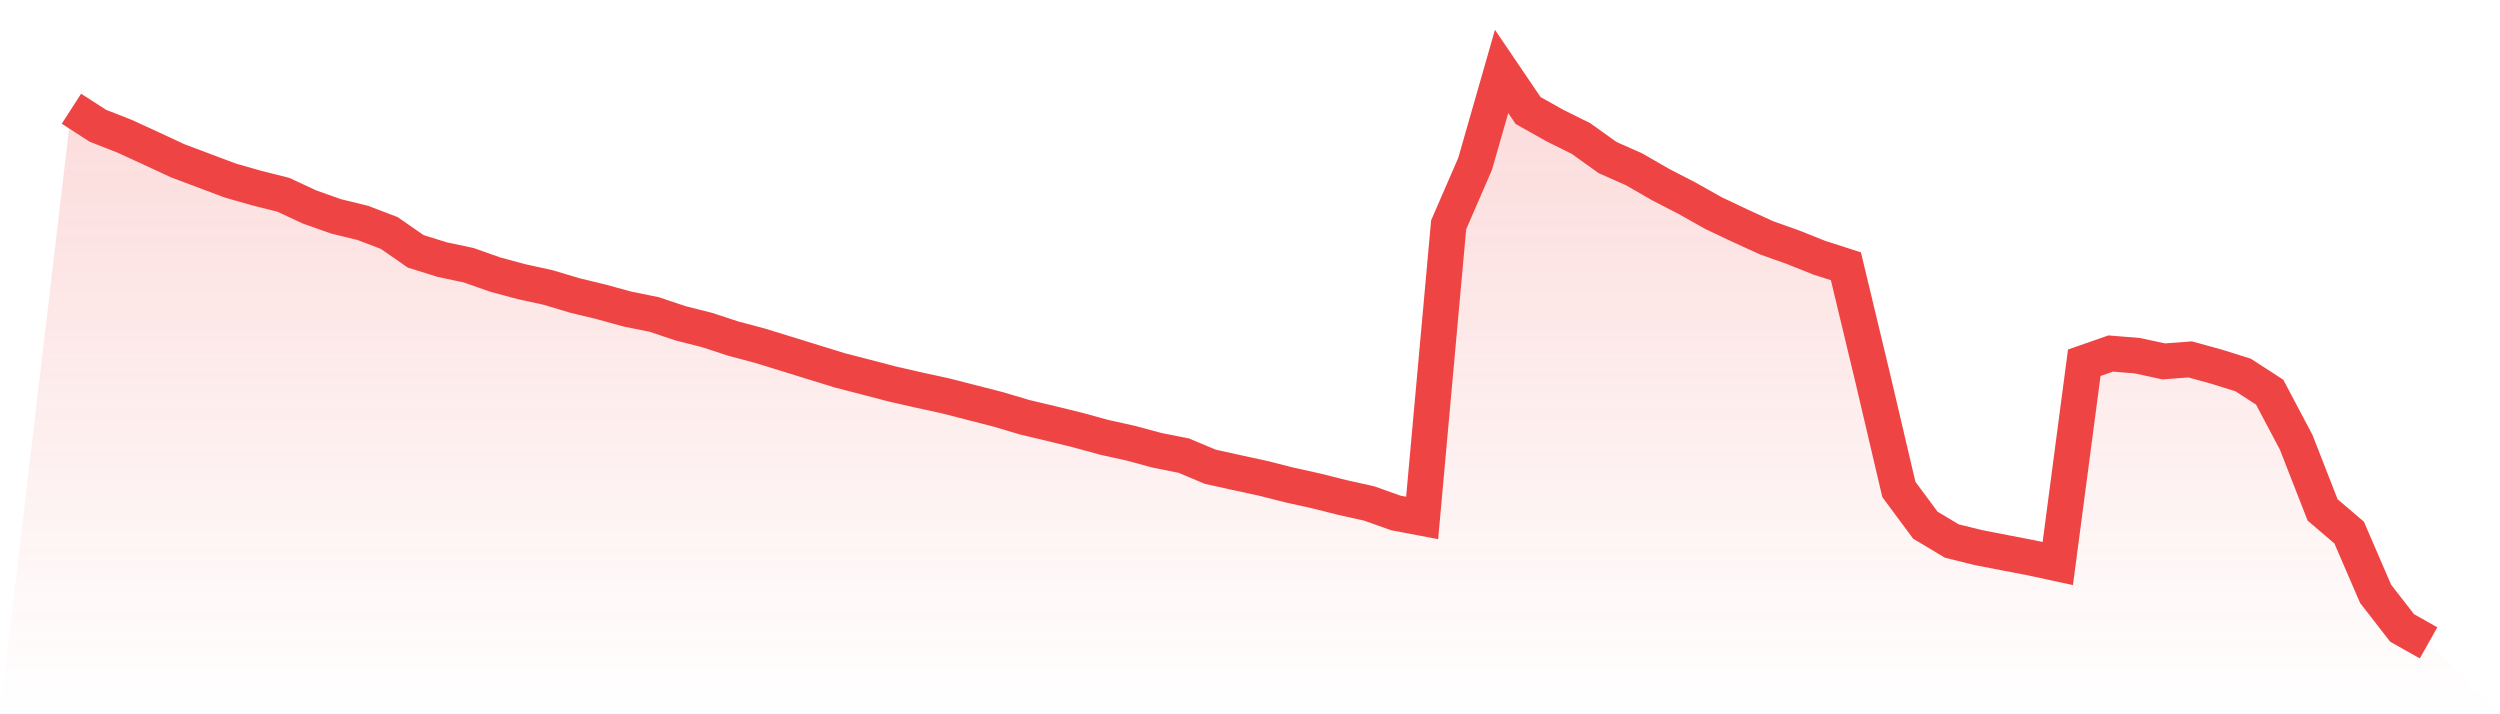
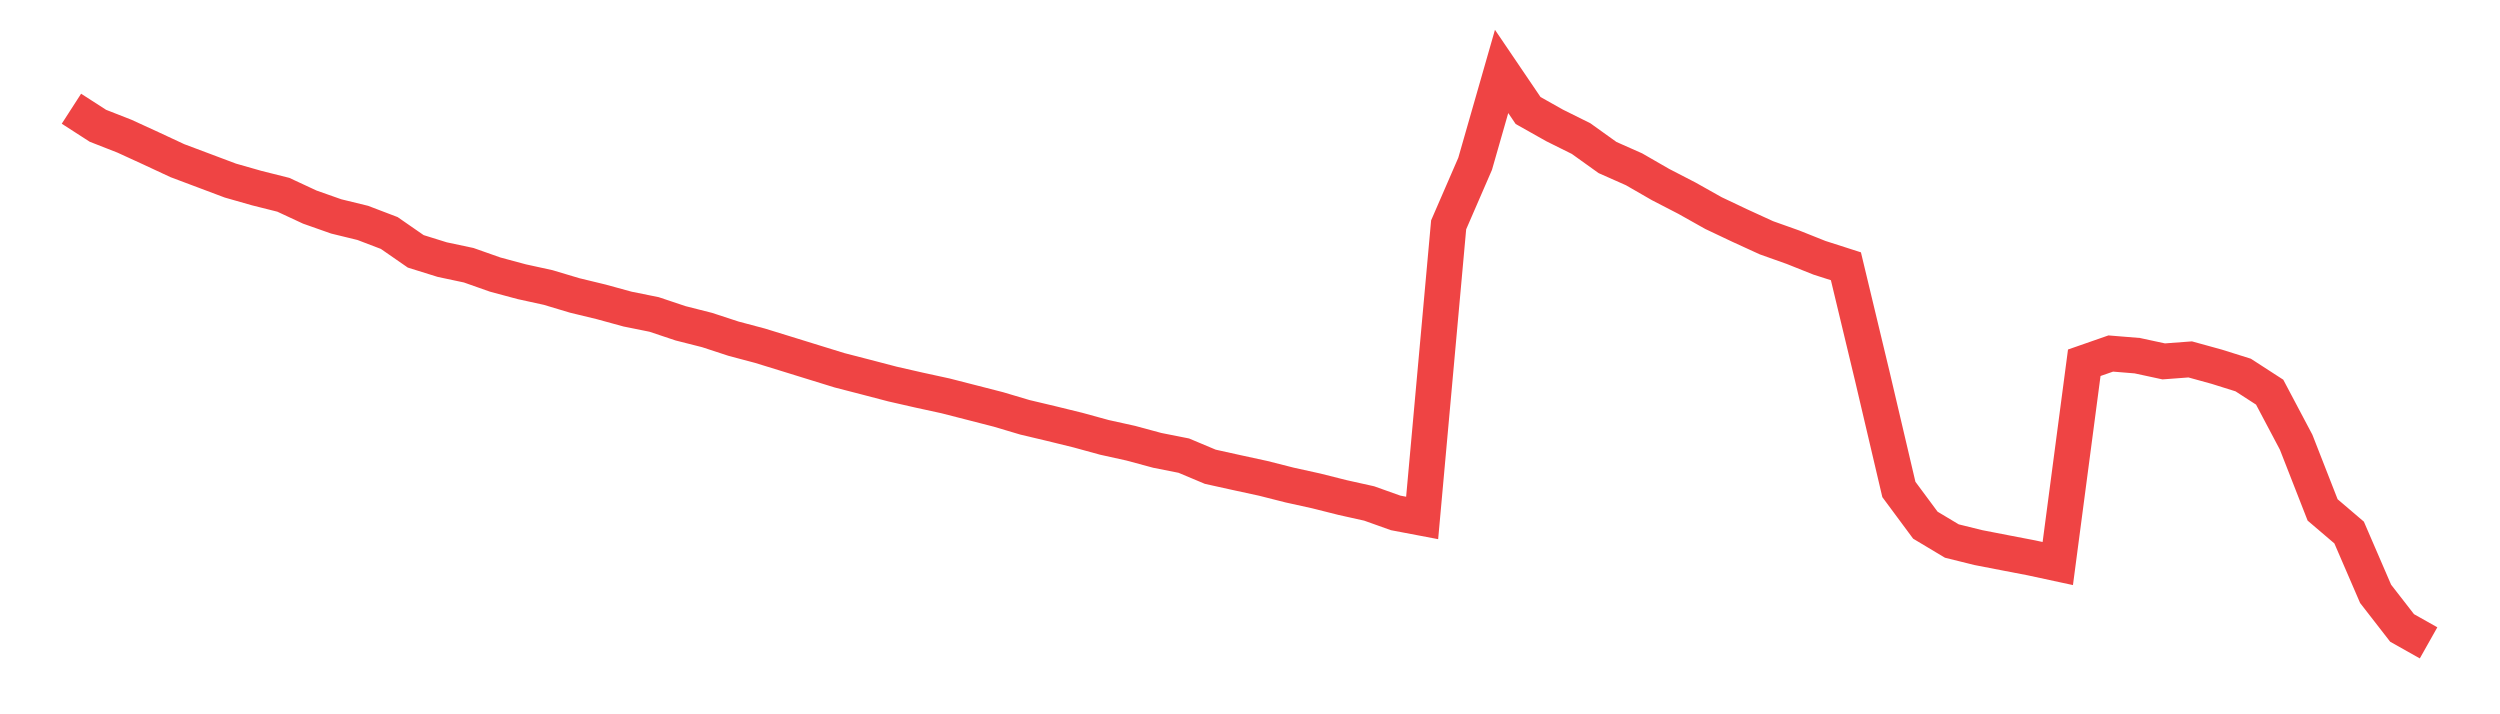
<svg xmlns="http://www.w3.org/2000/svg" viewBox="0 0 140 40">
  <defs>
    <linearGradient id="gradient" x1="0" x2="0" y1="0" y2="1">
      <stop offset="0%" stop-color="#ef4444" stop-opacity="0.2" />
      <stop offset="100%" stop-color="#ef4444" stop-opacity="0" />
    </linearGradient>
  </defs>
-   <path d="M4,6.088 L4,6.088 L5.483,7.044 L6.966,7.625 L8.449,8.305 L9.933,8.997 L11.416,9.554 L12.899,10.112 L14.382,10.535 L15.865,10.907 L17.348,11.597 L18.831,12.12 L20.315,12.482 L21.798,13.048 L23.281,14.076 L24.764,14.538 L26.247,14.853 L27.73,15.376 L29.213,15.775 L30.697,16.1 L32.18,16.544 L33.663,16.903 L35.146,17.31 L36.629,17.609 L38.112,18.105 L39.596,18.481 L41.079,18.967 L42.562,19.361 L44.045,19.818 L45.528,20.277 L47.011,20.735 L48.494,21.118 L49.978,21.506 L51.461,21.844 L52.944,22.167 L54.427,22.547 L55.91,22.928 L57.393,23.369 L58.876,23.721 L60.36,24.085 L61.843,24.492 L63.326,24.82 L64.809,25.221 L66.292,25.515 L67.775,26.138 L69.258,26.466 L70.742,26.788 L72.225,27.164 L73.708,27.491 L75.191,27.864 L76.674,28.194 L78.157,28.723 L79.64,29.005 L81.124,12.591 L82.607,9.174 L84.09,4 L85.573,6.188 L87.056,7.023 L88.539,7.76 L90.022,8.822 L91.506,9.48 L92.989,10.334 L94.472,11.1 L95.955,11.933 L97.438,12.636 L98.921,13.315 L100.404,13.843 L101.888,14.435 L103.371,14.911 L104.854,21.091 L106.337,27.409 L107.82,29.41 L109.303,30.298 L110.787,30.665 L112.27,30.953 L113.753,31.238 L115.236,31.558 L116.719,20.314 L118.202,19.797 L119.685,19.918 L121.169,20.238 L122.652,20.127 L124.135,20.536 L125.618,21.001 L127.101,21.961 L128.584,24.764 L130.067,28.556 L131.551,29.822 L133.034,33.255 L134.517,35.165 L136,36 L140,40 L0,40 z" fill="url(#gradient)" />
  <path d="M4,6.088 L4,6.088 L5.483,7.044 L6.966,7.625 L8.449,8.305 L9.933,8.997 L11.416,9.554 L12.899,10.112 L14.382,10.535 L15.865,10.907 L17.348,11.597 L18.831,12.12 L20.315,12.482 L21.798,13.048 L23.281,14.076 L24.764,14.538 L26.247,14.853 L27.73,15.376 L29.213,15.775 L30.697,16.1 L32.18,16.544 L33.663,16.903 L35.146,17.31 L36.629,17.609 L38.112,18.105 L39.596,18.481 L41.079,18.967 L42.562,19.361 L44.045,19.818 L45.528,20.277 L47.011,20.735 L48.494,21.118 L49.978,21.506 L51.461,21.844 L52.944,22.167 L54.427,22.547 L55.91,22.928 L57.393,23.369 L58.876,23.721 L60.36,24.085 L61.843,24.492 L63.326,24.82 L64.809,25.221 L66.292,25.515 L67.775,26.138 L69.258,26.466 L70.742,26.788 L72.225,27.164 L73.708,27.491 L75.191,27.864 L76.674,28.194 L78.157,28.723 L79.64,29.005 L81.124,12.591 L82.607,9.174 L84.09,4 L85.573,6.188 L87.056,7.023 L88.539,7.76 L90.022,8.822 L91.506,9.48 L92.989,10.334 L94.472,11.1 L95.955,11.933 L97.438,12.636 L98.921,13.315 L100.404,13.843 L101.888,14.435 L103.371,14.911 L104.854,21.091 L106.337,27.409 L107.82,29.41 L109.303,30.298 L110.787,30.665 L112.27,30.953 L113.753,31.238 L115.236,31.558 L116.719,20.314 L118.202,19.797 L119.685,19.918 L121.169,20.238 L122.652,20.127 L124.135,20.536 L125.618,21.001 L127.101,21.961 L128.584,24.764 L130.067,28.556 L131.551,29.822 L133.034,33.255 L134.517,35.165 L136,36" fill="none" stroke="#ef4444" stroke-width="2" />
</svg>